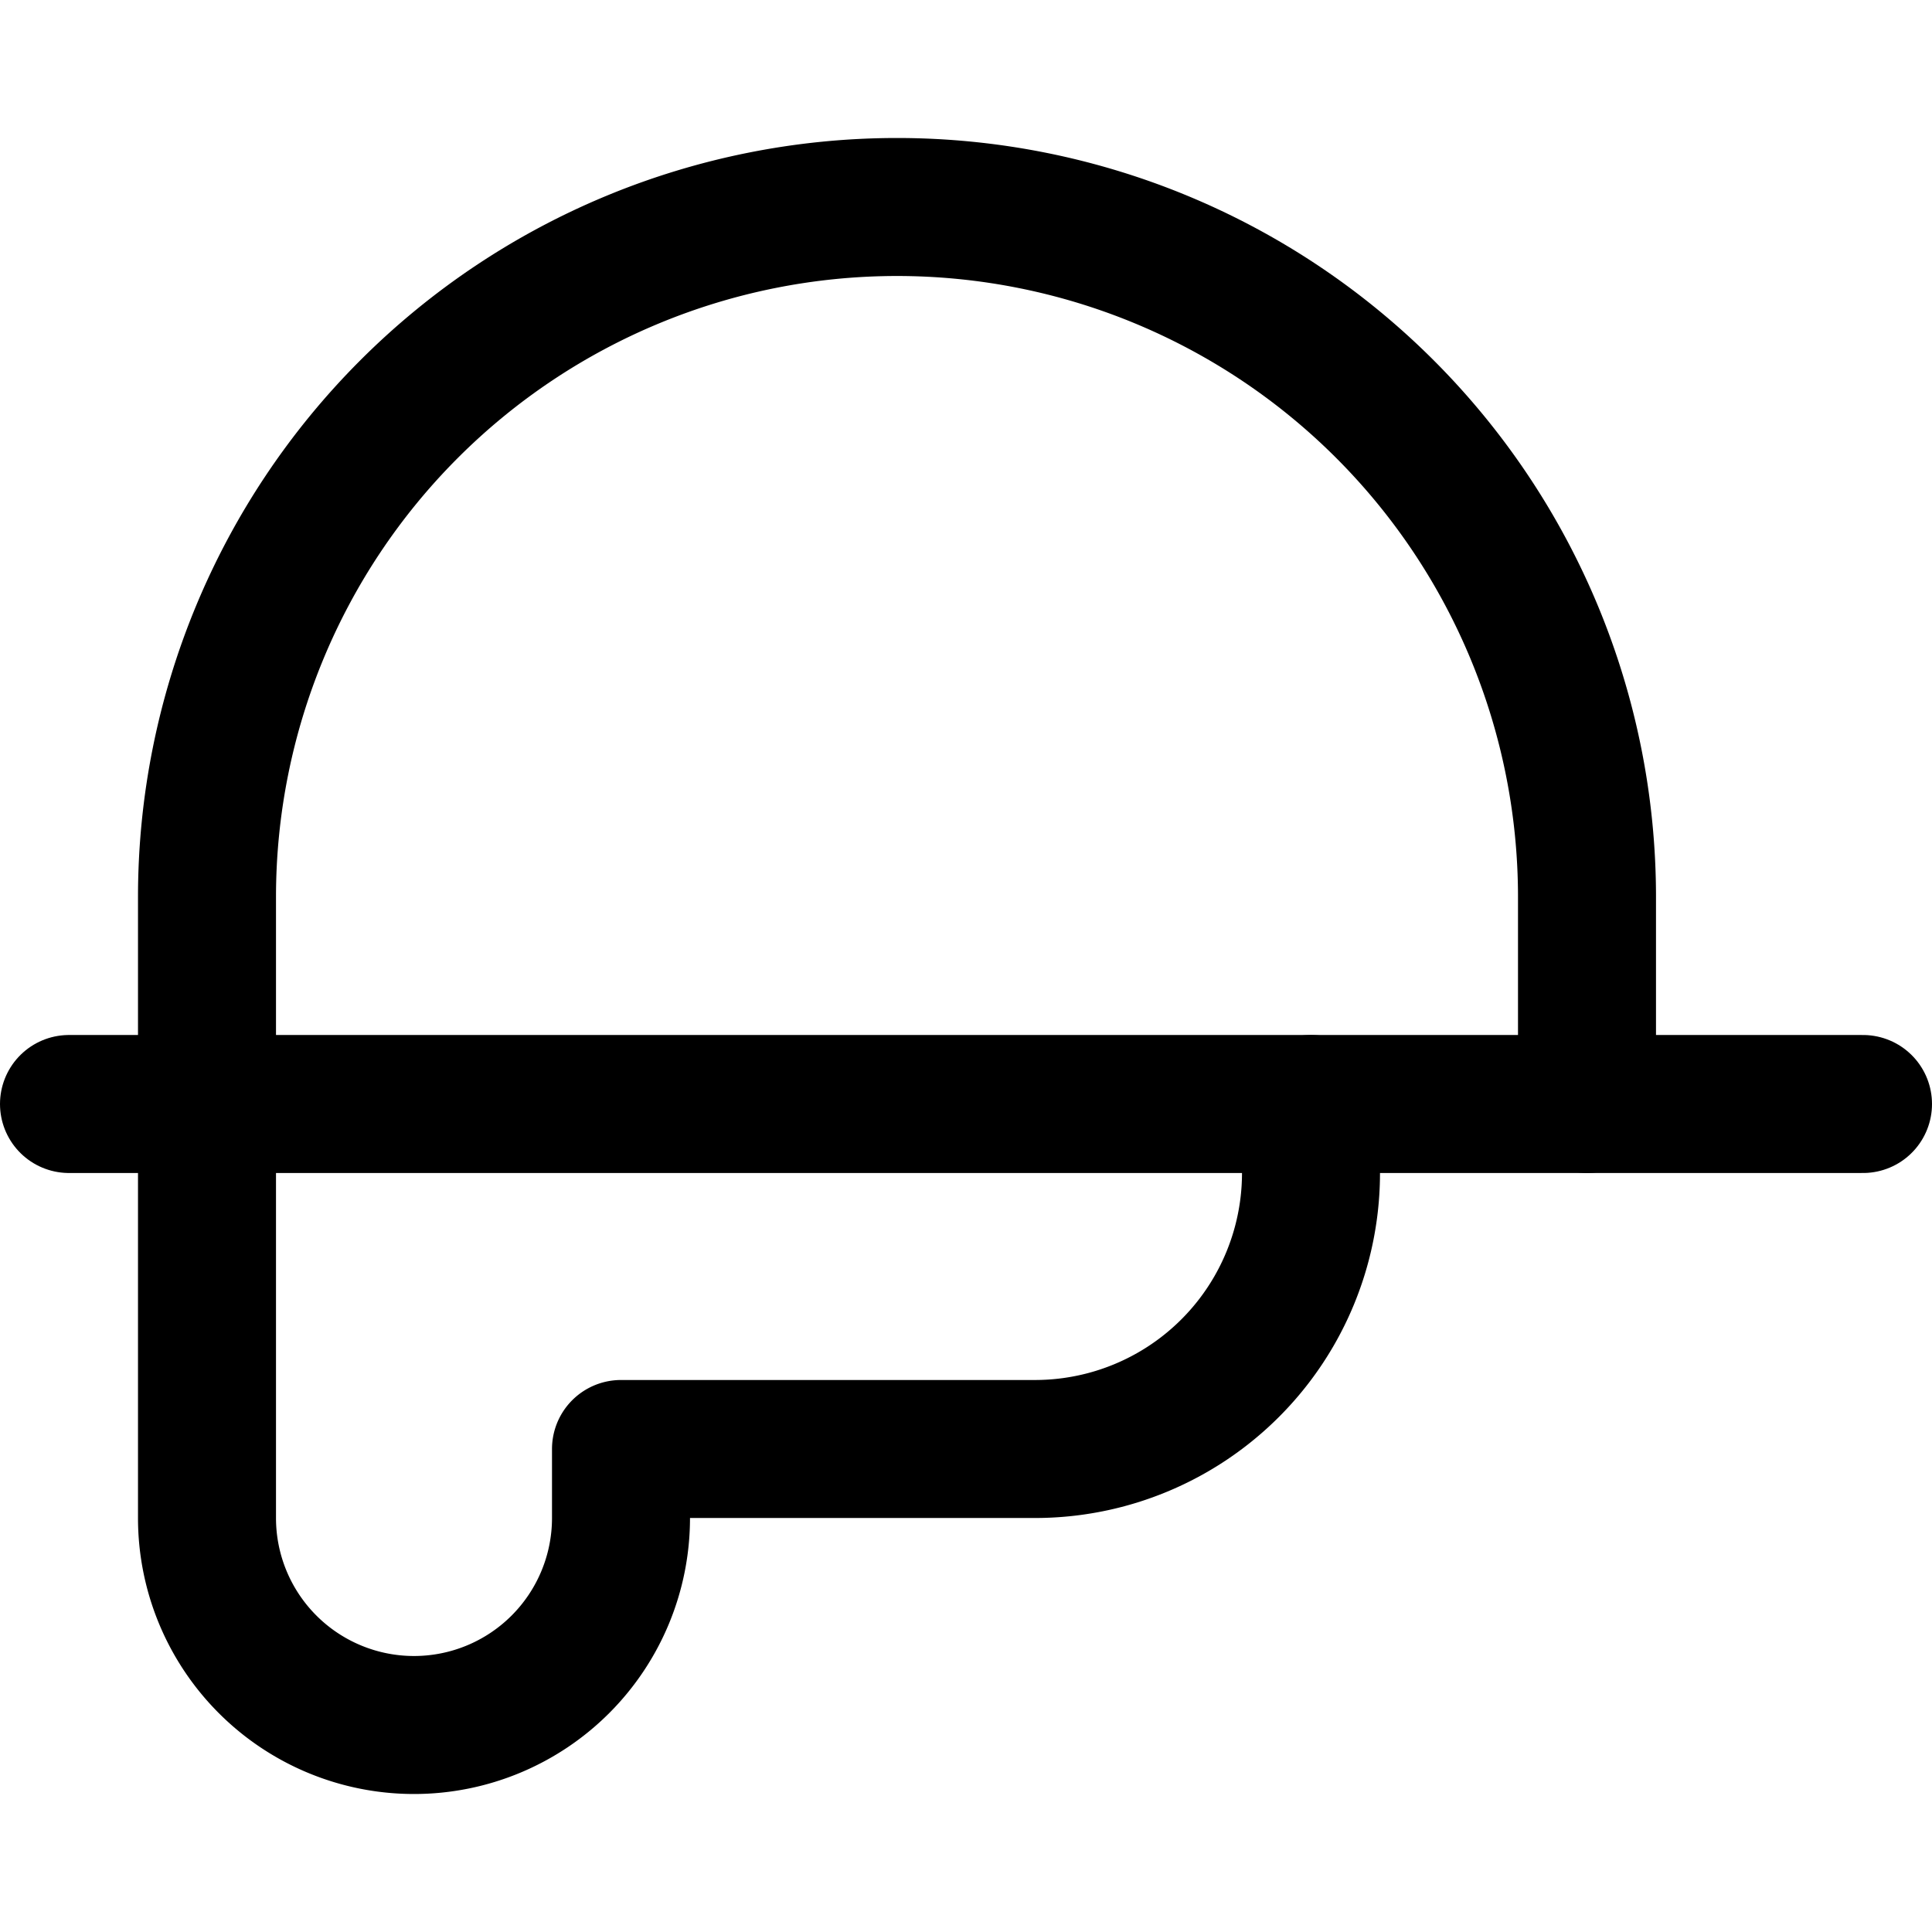
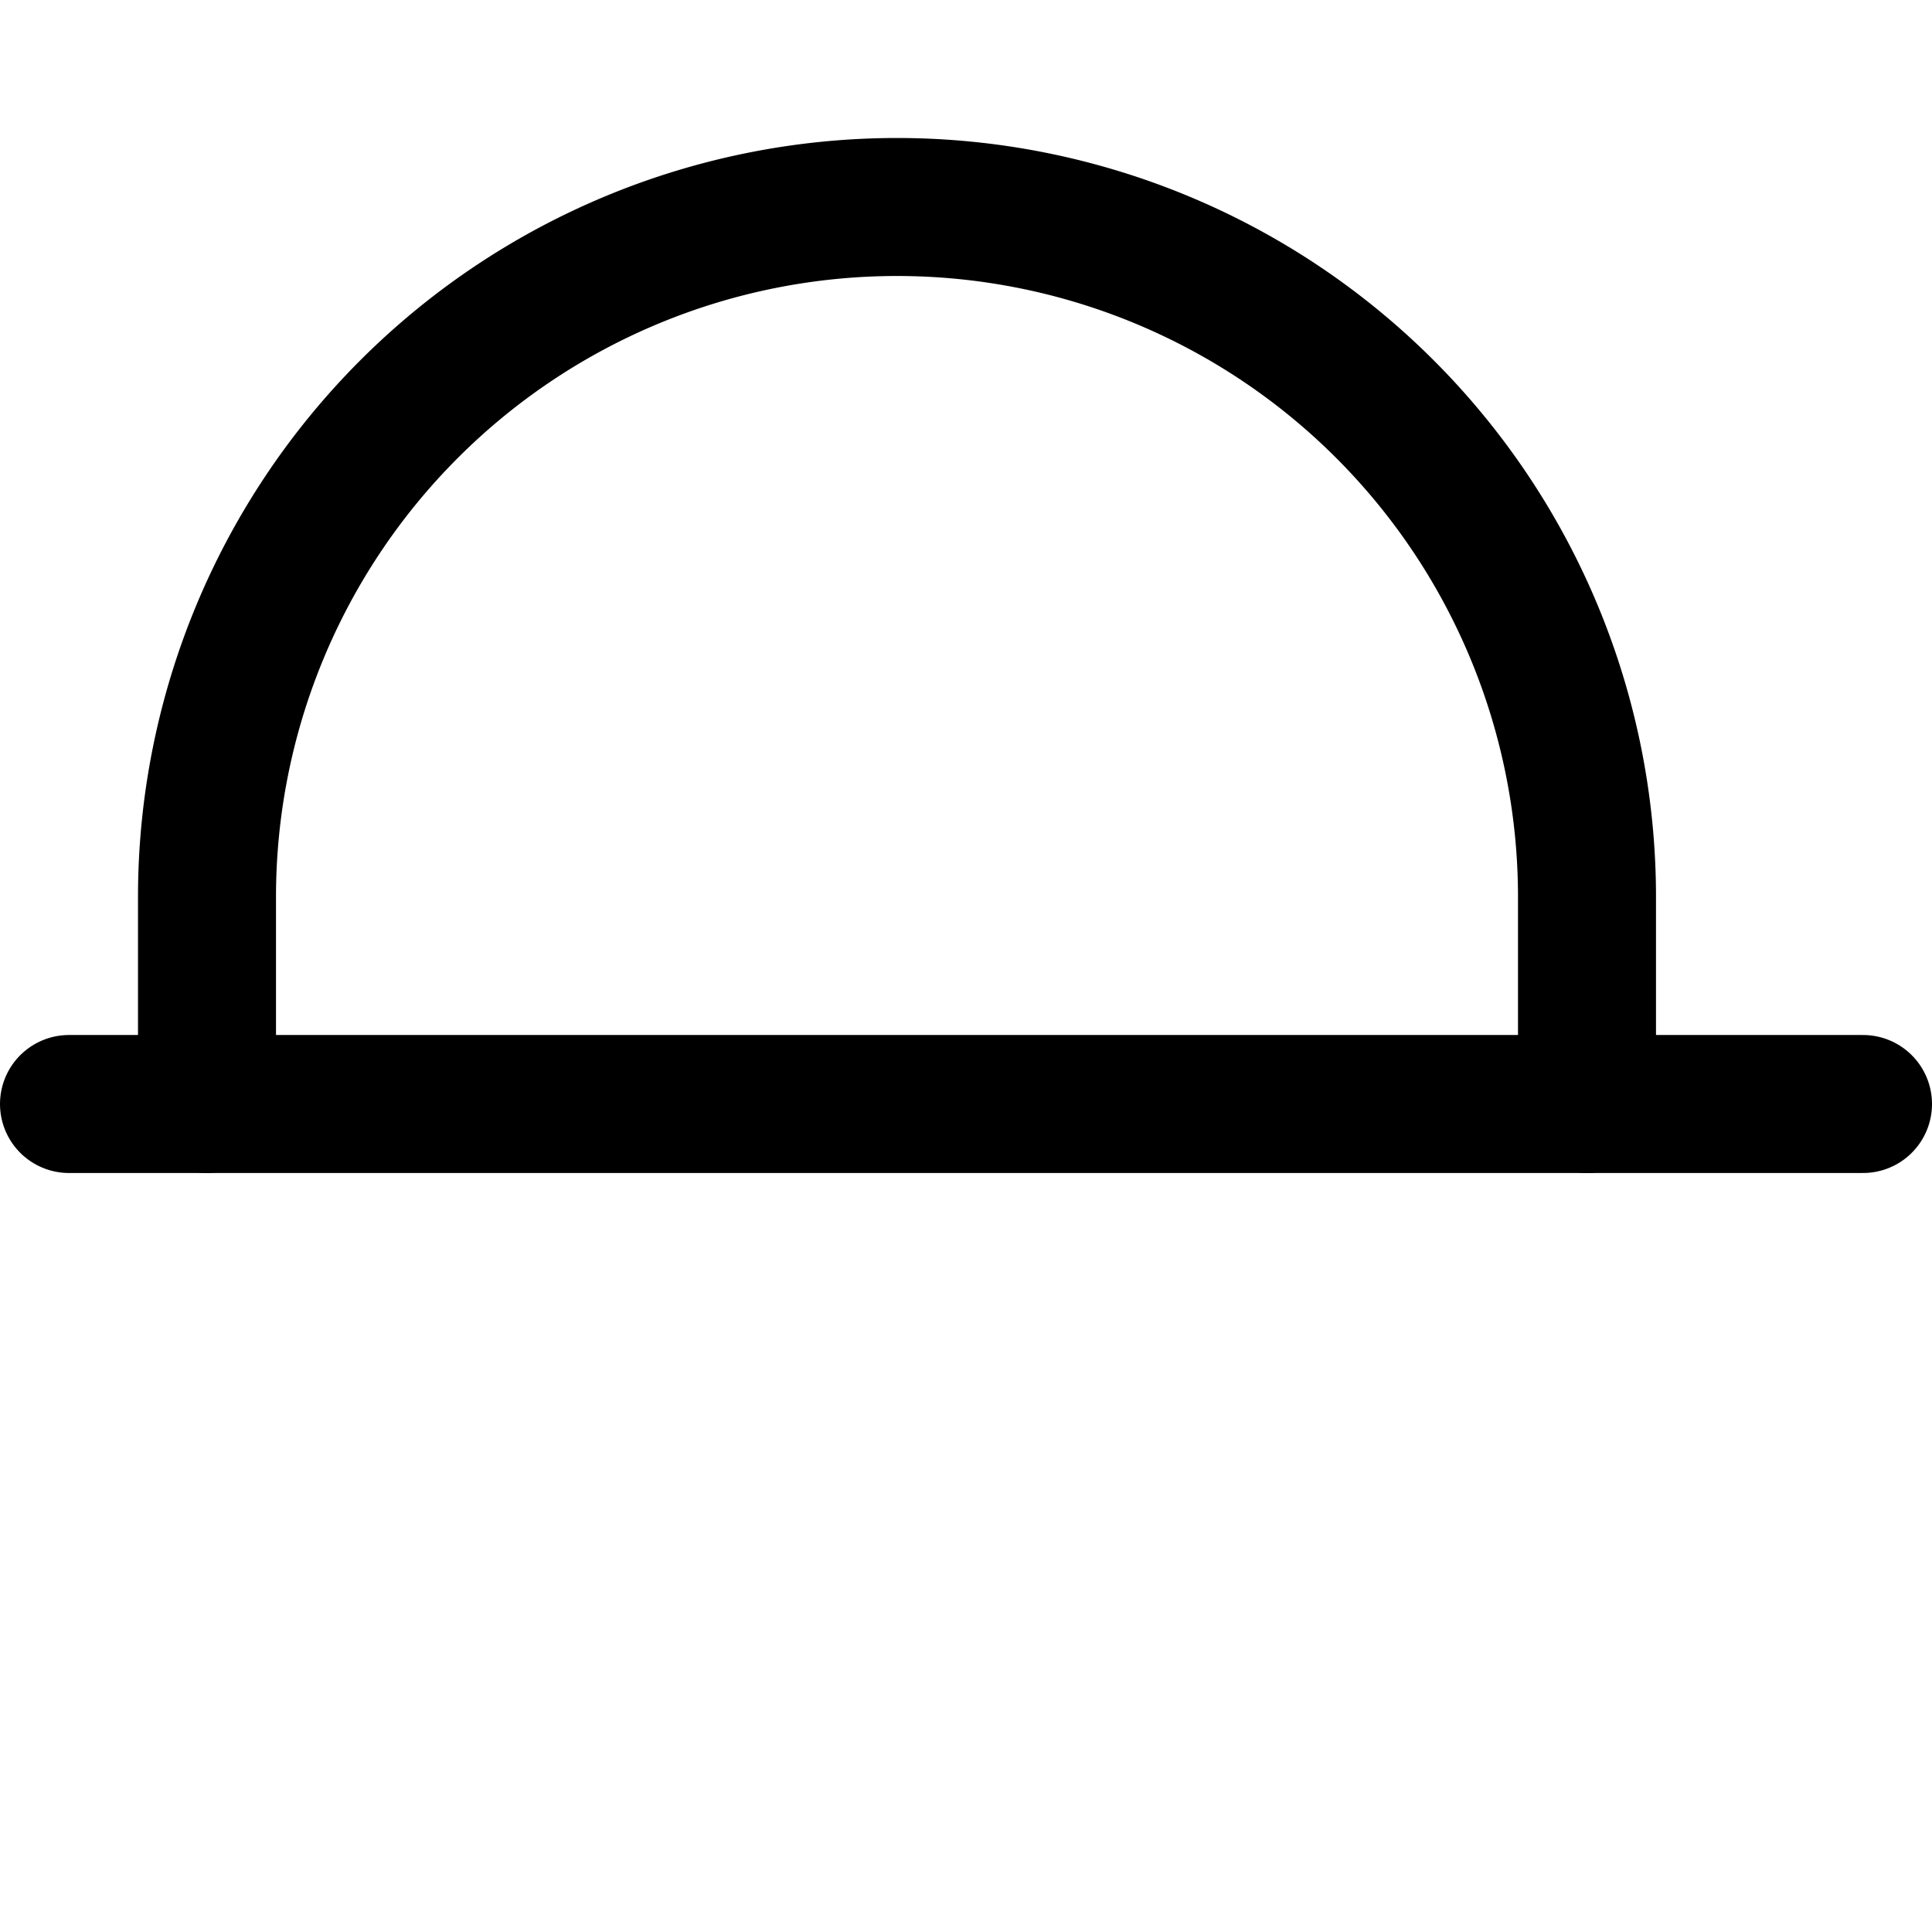
<svg xmlns="http://www.w3.org/2000/svg" viewBox="0 0 14 14">
  <g transform="matrix(1,0,0,1,0,0)">
    <g>
      <path d="M1.5,8V6.5a5,5,0,0,1,10,0V8" style="fill: none;stroke: #000000;stroke-linecap: round;stroke-linejoin: round" />
      <line x1="0.5" y1="8" x2="13.5" y2="8" style="fill: none;stroke: #000000;stroke-linecap: round;stroke-linejoin: round" />
-       <path d="M1.5,8v3a1.5,1.5,0,0,0,3,0v-.5h3a2,2,0,0,0,2-2V8" style="fill: none;stroke: #000000;stroke-linecap: round;stroke-linejoin: round" />
    </g>
  </g>
</svg>